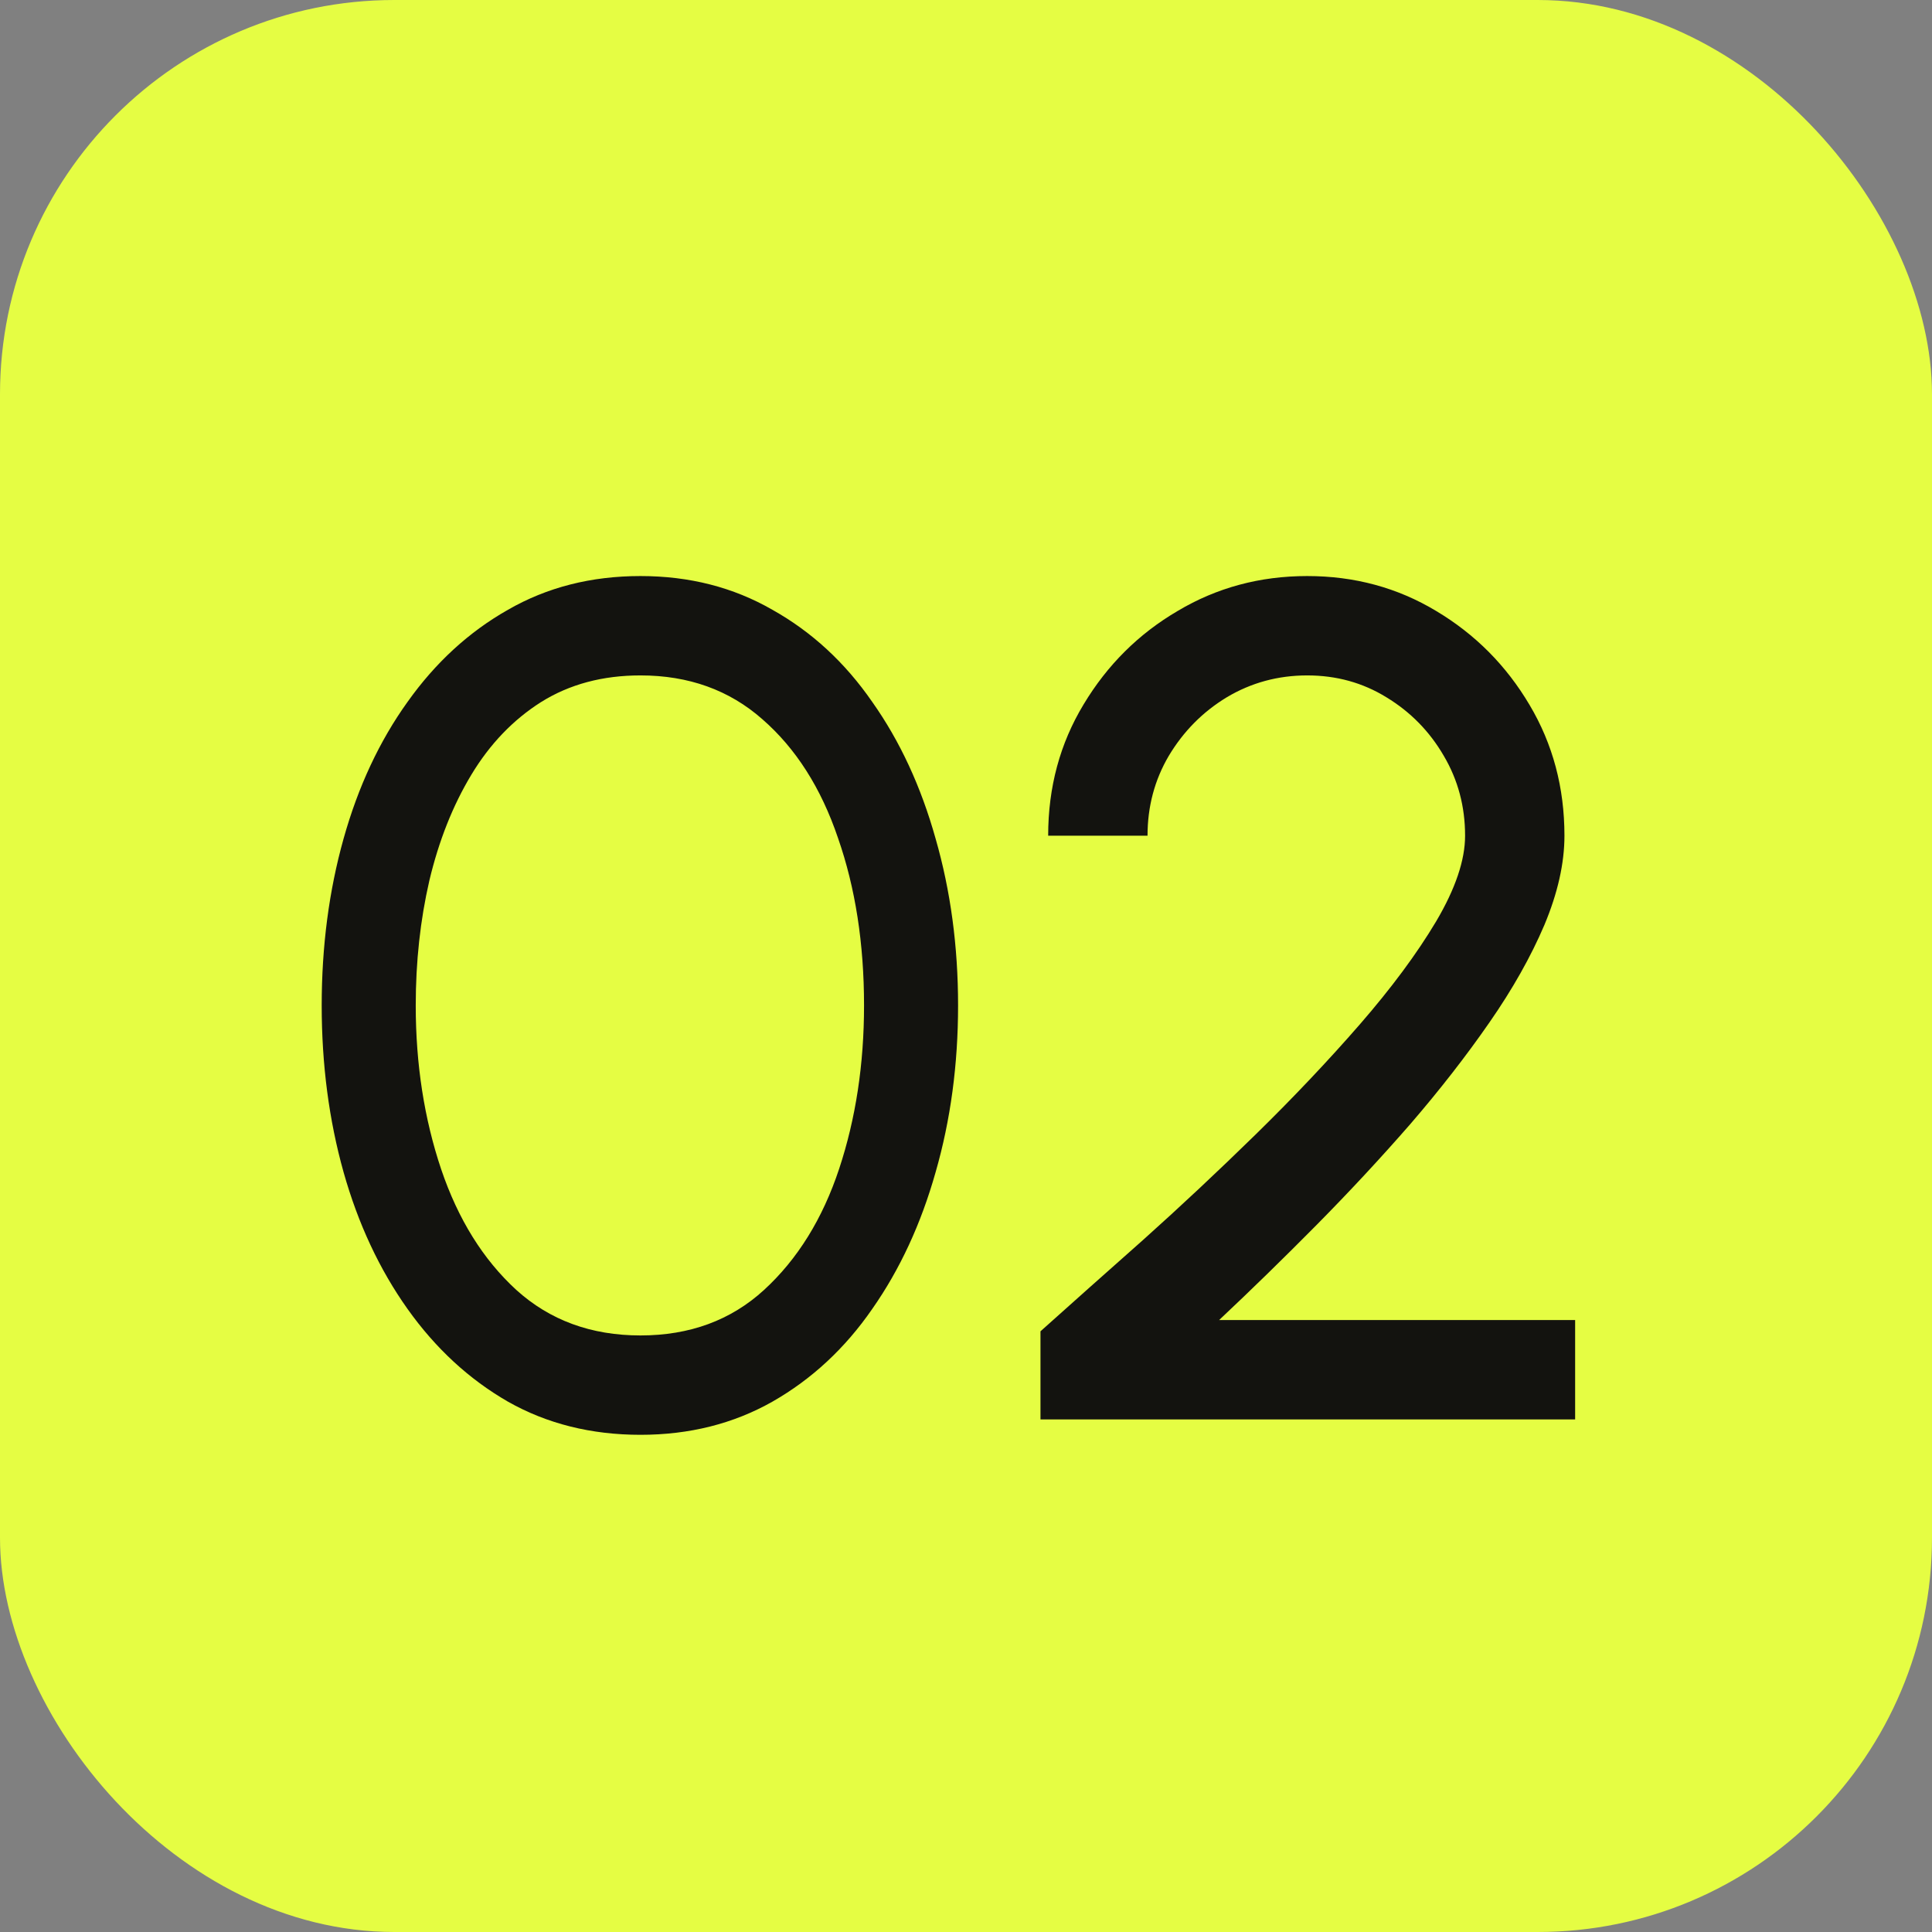
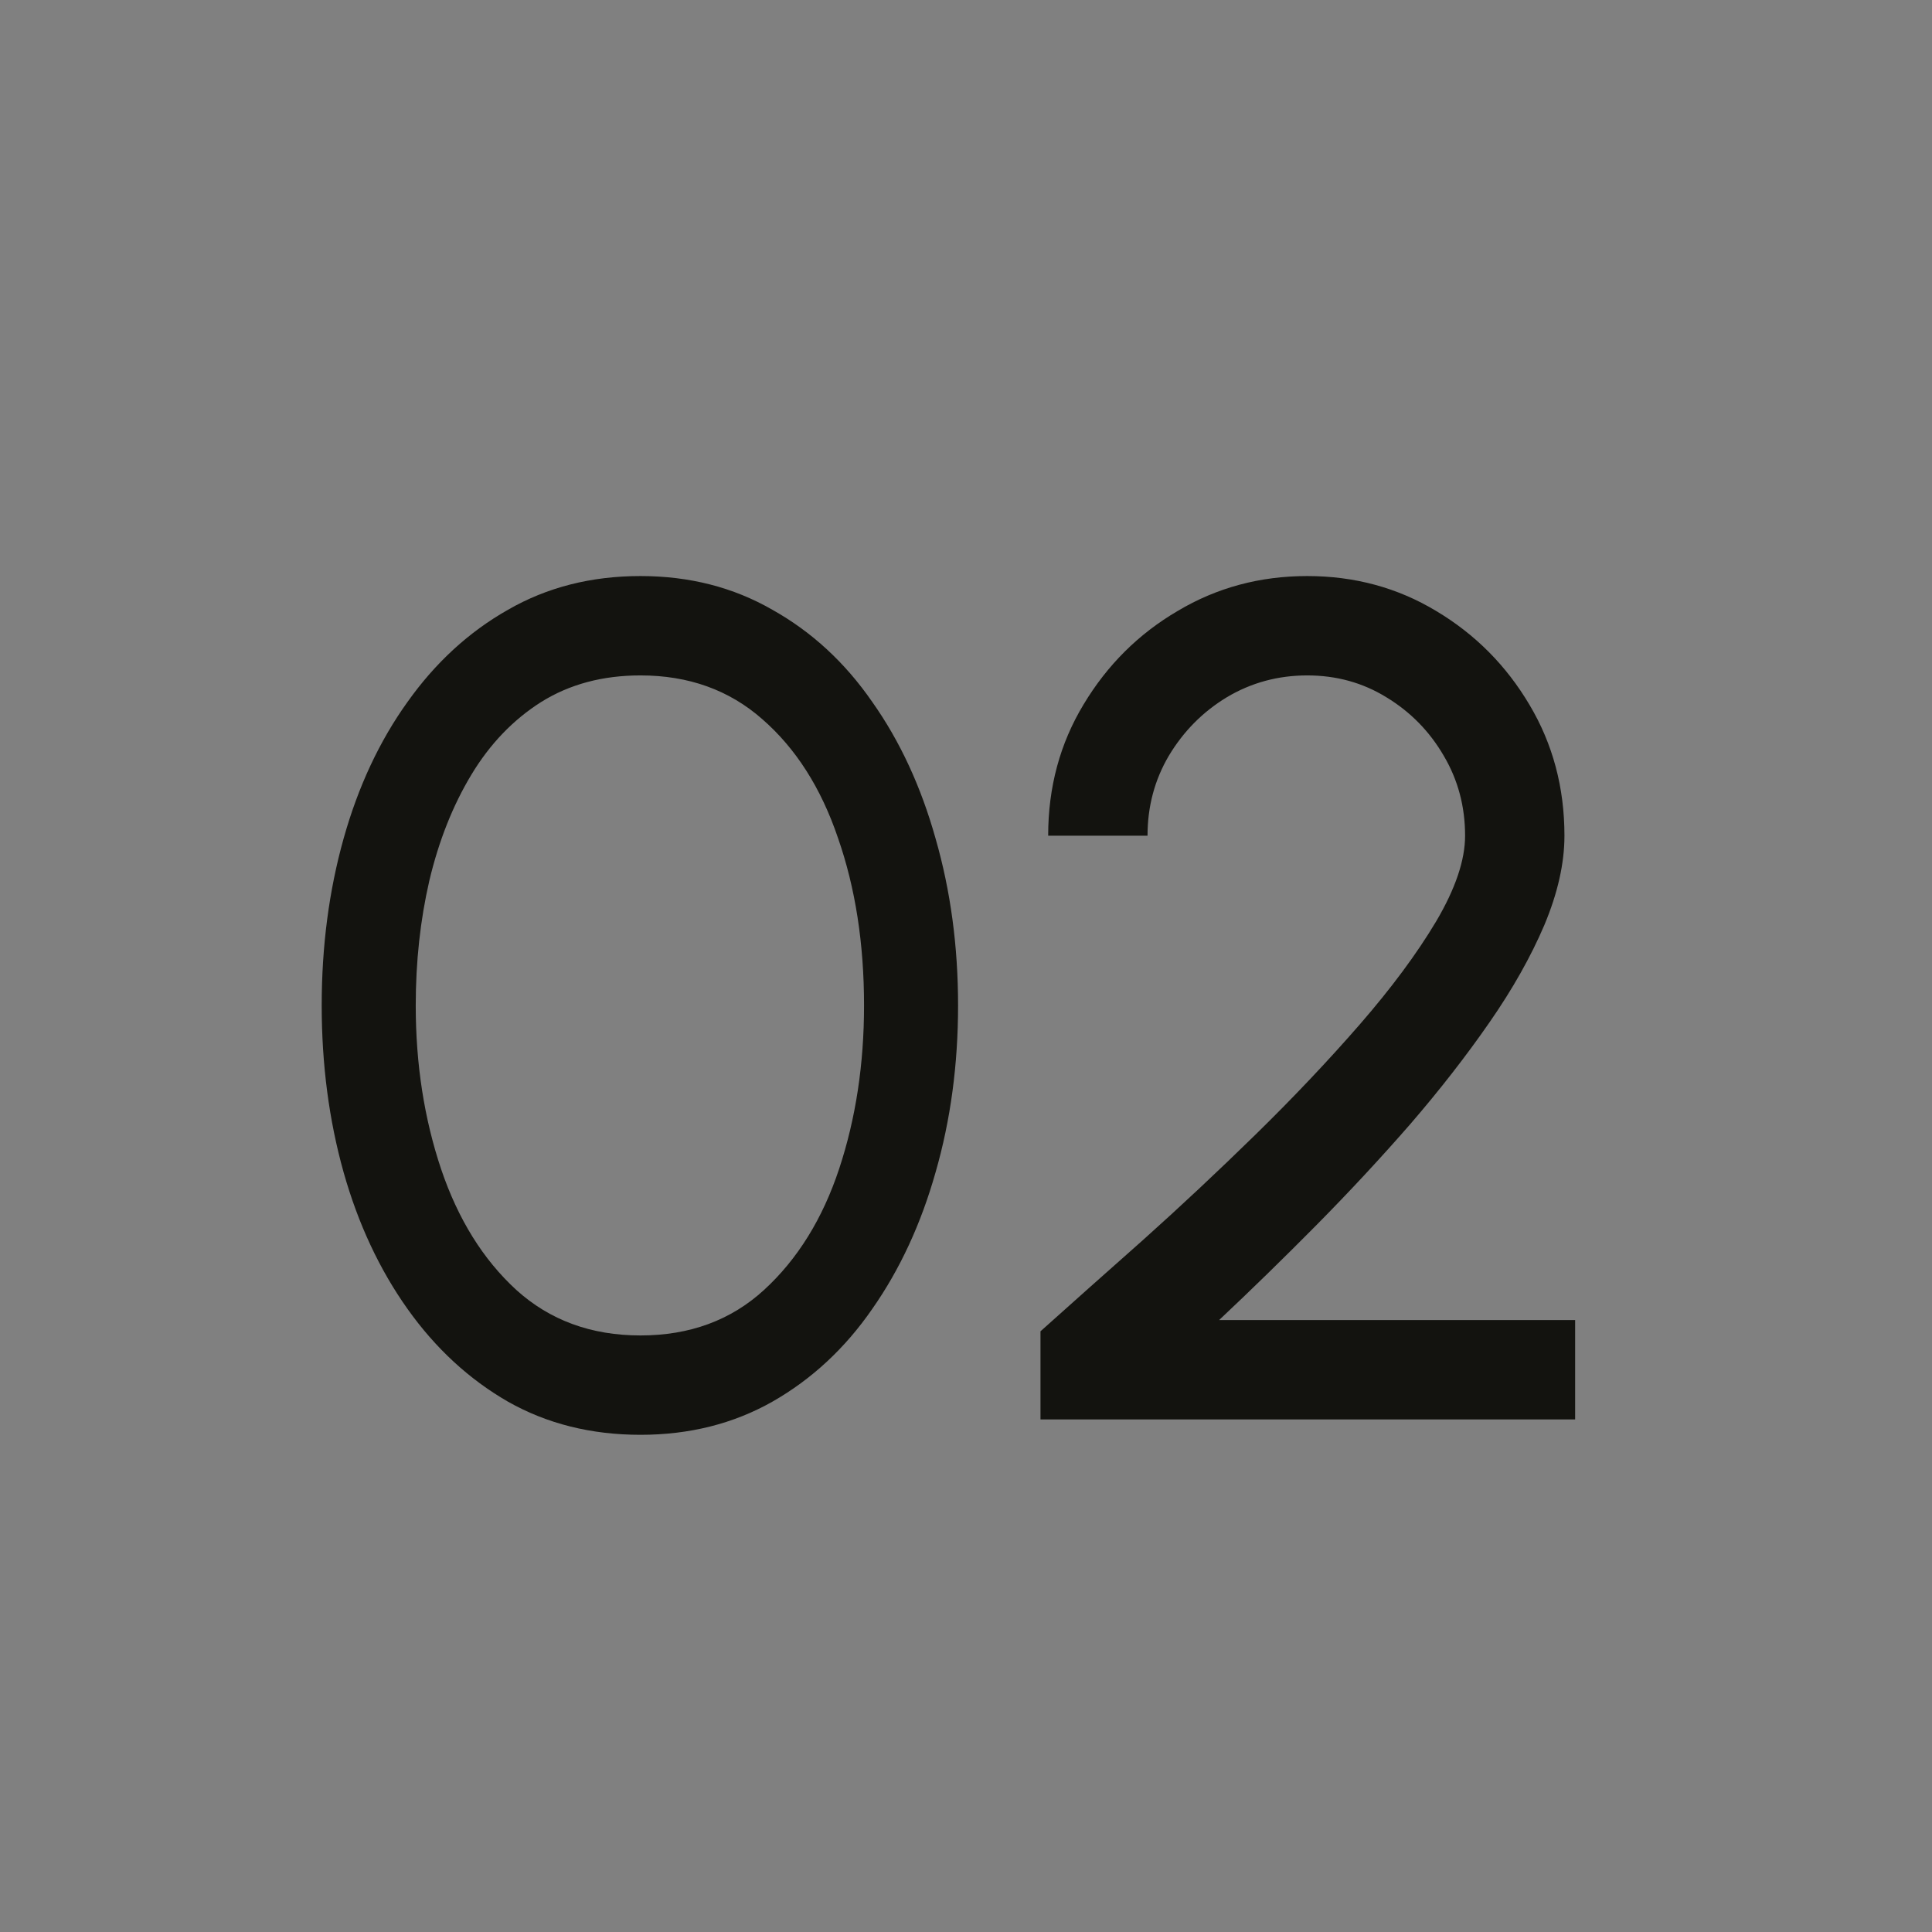
<svg xmlns="http://www.w3.org/2000/svg" width="49" height="49" viewBox="0 0 49 49" fill="none">
  <rect x="0" y="0" width="49" height="49" fill="#808080" stroke="none" />
-   <rect width="49" height="49" rx="10" fill="#E5FD43" />
  <path d="M16.244 36.39C14.994 36.39 13.874 36.11 12.884 35.55C11.894 34.98 11.044 34.195 10.334 33.195C9.624 32.195 9.084 31.04 8.714 29.73C8.344 28.41 8.159 27 8.159 25.5C8.159 24 8.344 22.59 8.714 21.27C9.084 19.95 9.624 18.795 10.334 17.805C11.044 16.805 11.894 16.025 12.884 15.465C13.874 14.895 14.994 14.61 16.244 14.61C17.484 14.61 18.599 14.895 19.589 15.465C20.589 16.025 21.434 16.805 22.124 17.805C22.824 18.795 23.359 19.95 23.729 21.27C24.109 22.59 24.299 24 24.299 25.5C24.299 27 24.109 28.41 23.729 29.73C23.359 31.04 22.824 32.195 22.124 33.195C21.434 34.195 20.589 34.98 19.589 35.55C18.599 36.11 17.484 36.39 16.244 36.39ZM16.244 33.87C17.494 33.87 18.539 33.485 19.379 32.715C20.229 31.935 20.864 30.91 21.284 29.64C21.704 28.37 21.914 26.99 21.914 25.5C21.914 23.93 21.694 22.515 21.254 21.255C20.824 19.985 20.184 18.98 19.334 18.24C18.494 17.5 17.464 17.13 16.244 17.13C15.284 17.13 14.444 17.355 13.724 17.805C13.014 18.255 12.424 18.87 11.954 19.65C11.484 20.43 11.129 21.325 10.889 22.335C10.659 23.335 10.544 24.39 10.544 25.5C10.544 26.99 10.759 28.375 11.189 29.655C11.619 30.925 12.254 31.945 13.094 32.715C13.944 33.485 14.994 33.87 16.244 33.87ZM26.389 36V33.765C27.159 33.075 28.023 32.305 28.983 31.455C29.944 30.595 30.898 29.7 31.849 28.77C32.809 27.83 33.688 26.9 34.489 25.98C35.288 25.06 35.934 24.19 36.423 23.37C36.913 22.54 37.158 21.815 37.158 21.195C37.158 20.455 36.978 19.78 36.618 19.17C36.258 18.55 35.773 18.055 35.163 17.685C34.563 17.315 33.894 17.13 33.154 17.13C32.413 17.13 31.733 17.315 31.113 17.685C30.503 18.055 30.014 18.55 29.643 19.17C29.284 19.78 29.104 20.455 29.104 21.195H26.584C26.584 19.965 26.884 18.855 27.483 17.865C28.084 16.865 28.878 16.075 29.869 15.495C30.858 14.905 31.953 14.61 33.154 14.61C34.353 14.61 35.444 14.905 36.423 15.495C37.413 16.085 38.203 16.88 38.794 17.88C39.383 18.87 39.678 19.975 39.678 21.195C39.678 21.895 39.508 22.65 39.169 23.46C38.828 24.26 38.364 25.085 37.773 25.935C37.184 26.785 36.514 27.645 35.764 28.515C35.014 29.375 34.224 30.225 33.394 31.065C32.563 31.905 31.738 32.71 30.919 33.48H39.949V36H26.389Z" fill="#13130F" />
</svg>